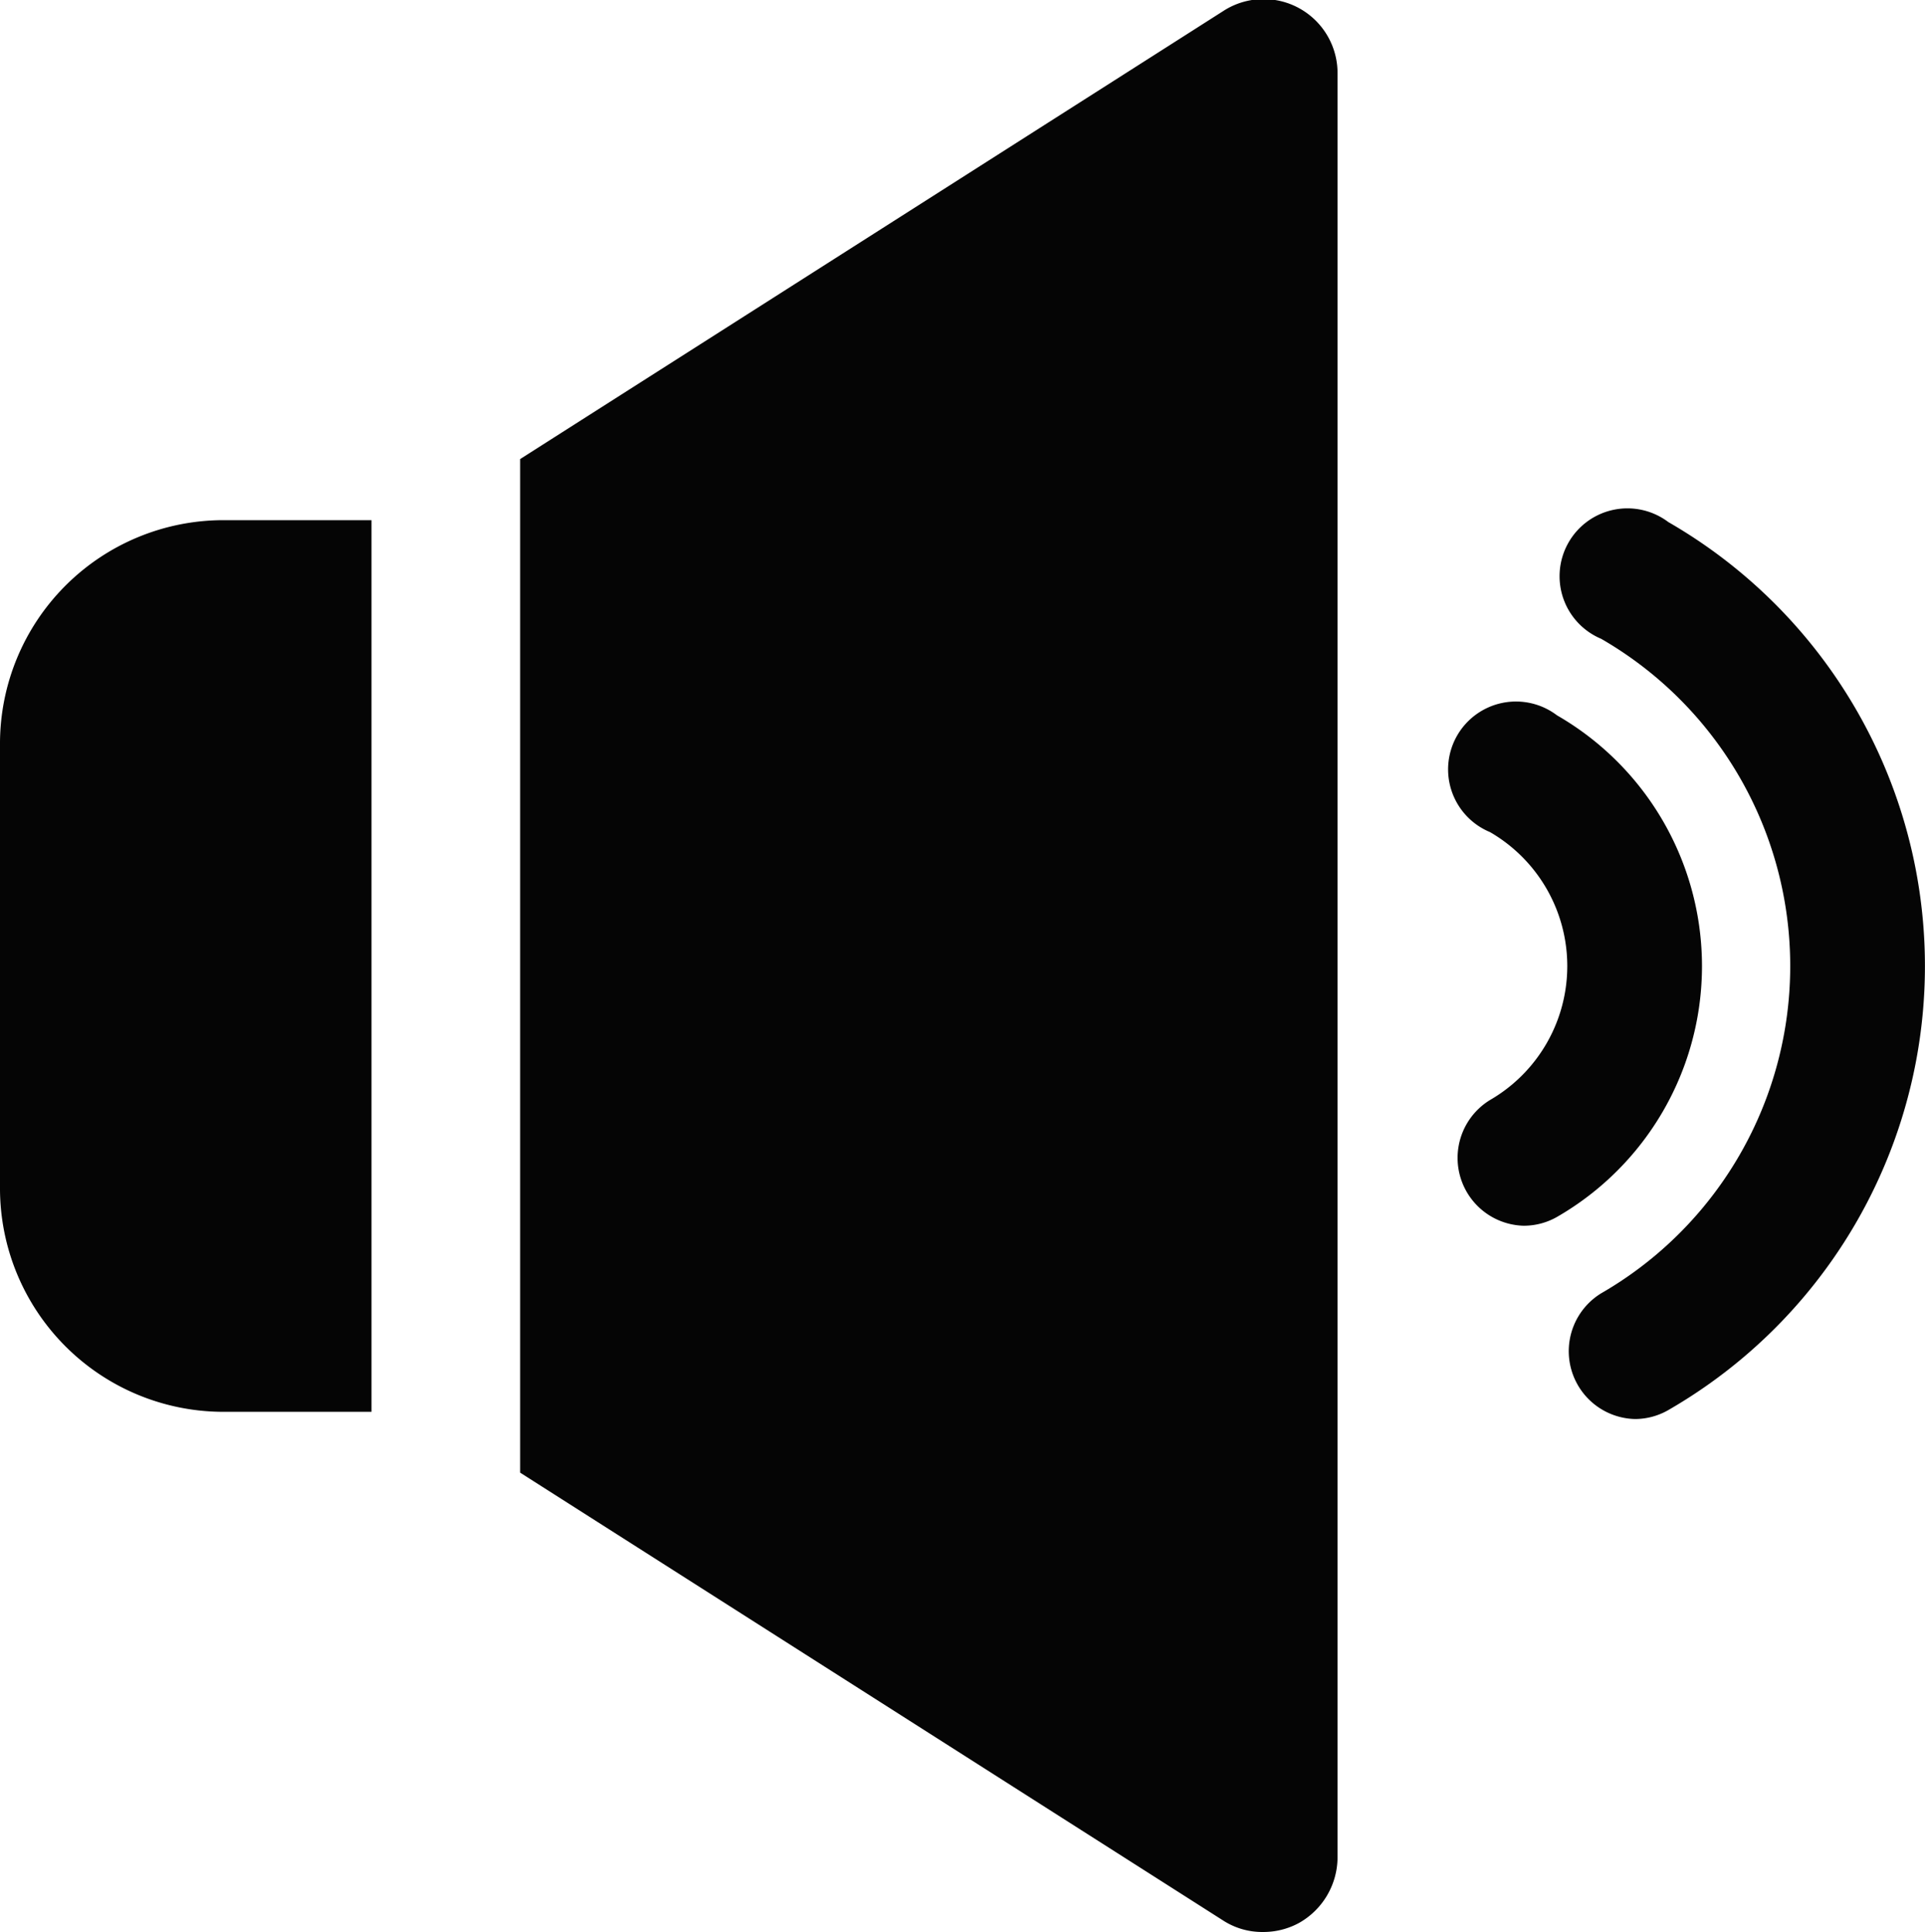
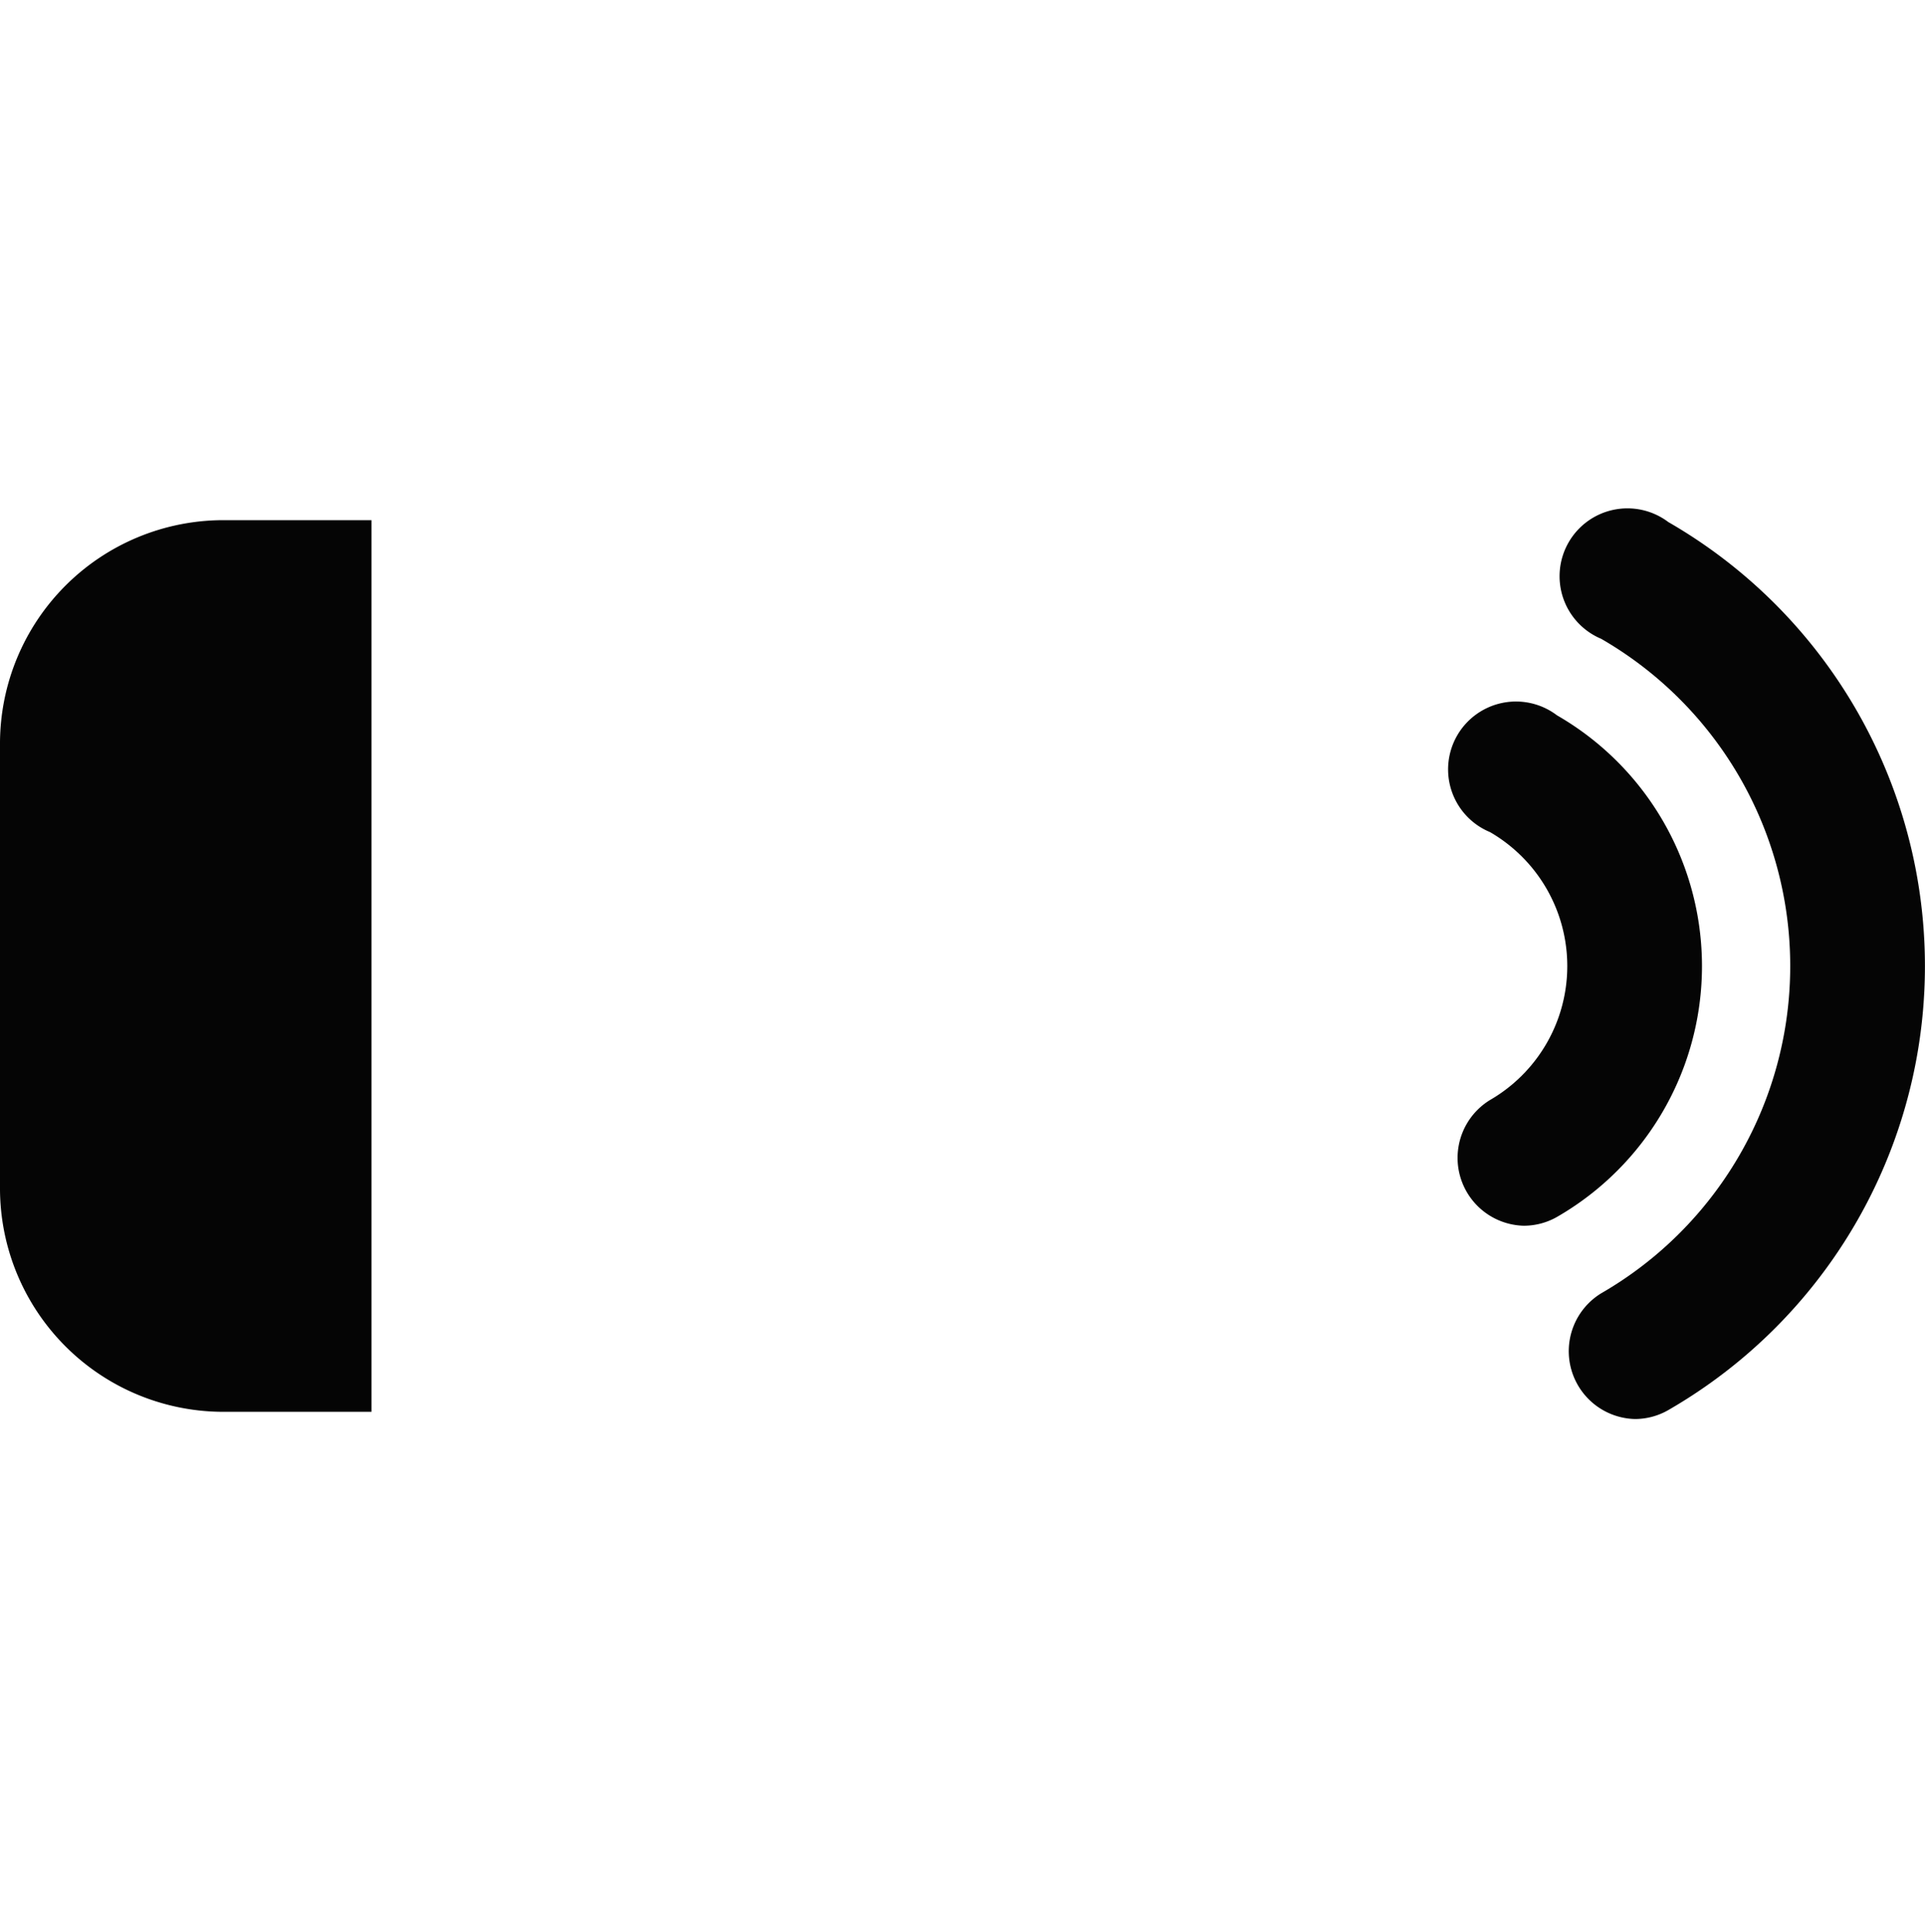
<svg xmlns="http://www.w3.org/2000/svg" width="14.182" height="14.233" viewBox="0 0 14.182 14.233">
  <g id="sound" transform="translate(0)">
-     <path id="Path_9672" data-name="Path 9672" d="M166.022,48.557V61.695a.557.557,0,0,1-.285.482.55.55,0,0,1-.263.066.532.532,0,0,1-.3-.088L160,58.859V51.392l5.179-3.3a.545.545,0,0,1,.843.46Z" transform="translate(-156.168 -48.01)" fill="#050505" />
    <g id="Group_204" data-name="Group 204" transform="translate(10.728 5.203)">
      <path id="Path_9673" data-name="Path 9673" d="M362.058,203.9a.5.5,0,0,1-.247-.926,1.14,1.14,0,0,0,0-1.974.5.5,0,1,1,.494-.86,2.132,2.132,0,0,1,0,3.695A.494.494,0,0,1,362.058,203.9Z" transform="translate(-361.562 -200.073)" fill="#050505" />
    </g>
    <g id="Group_205" data-name="Group 205" transform="translate(11.547 3.779)">
      <path id="Path_9674" data-name="Path 9674" d="M385.995,165.132a.5.5,0,0,1-.248-.926,2.783,2.783,0,0,0,0-4.822.5.5,0,1,1,.495-.86,3.775,3.775,0,0,1,0,6.542A.494.494,0,0,1,385.995,165.132Z" transform="translate(-385.498 -158.457)" fill="#050505" />
    </g>
-     <path id="Path_9675" data-name="Path 9675" d="M50.737,160v6.569H49.642A1.647,1.647,0,0,1,48,164.927v-3.285A1.647,1.647,0,0,1,49.642,160Z" transform="translate(-48 -156.168)" fill="#050505" />
+     <path id="Path_9675" data-name="Path 9675" d="M50.737,160v6.569H49.642A1.647,1.647,0,0,1,48,164.927v-3.285A1.647,1.647,0,0,1,49.642,160" transform="translate(-48 -156.168)" fill="#050505" />
  </g>
</svg>